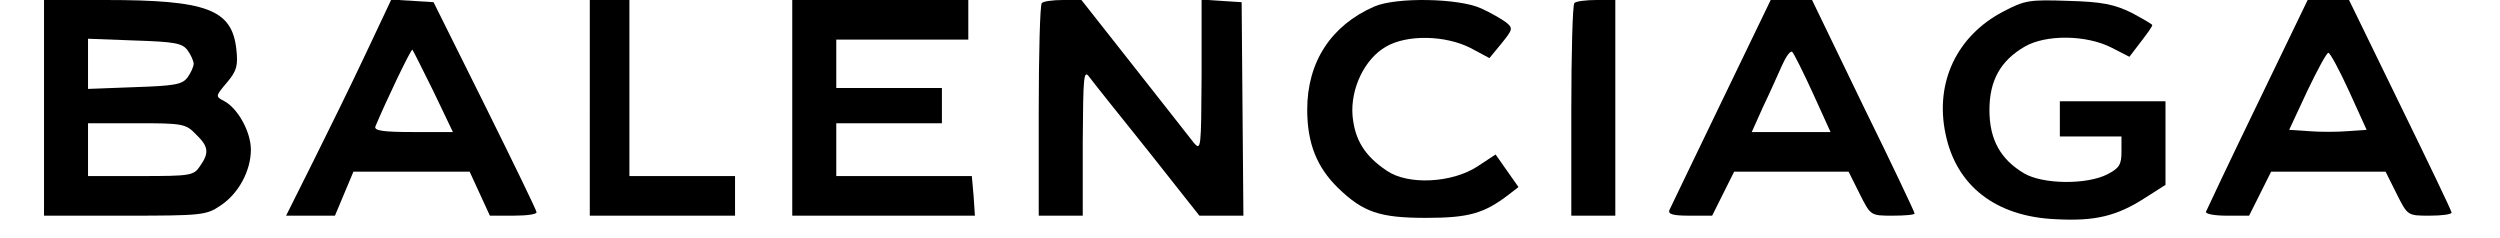
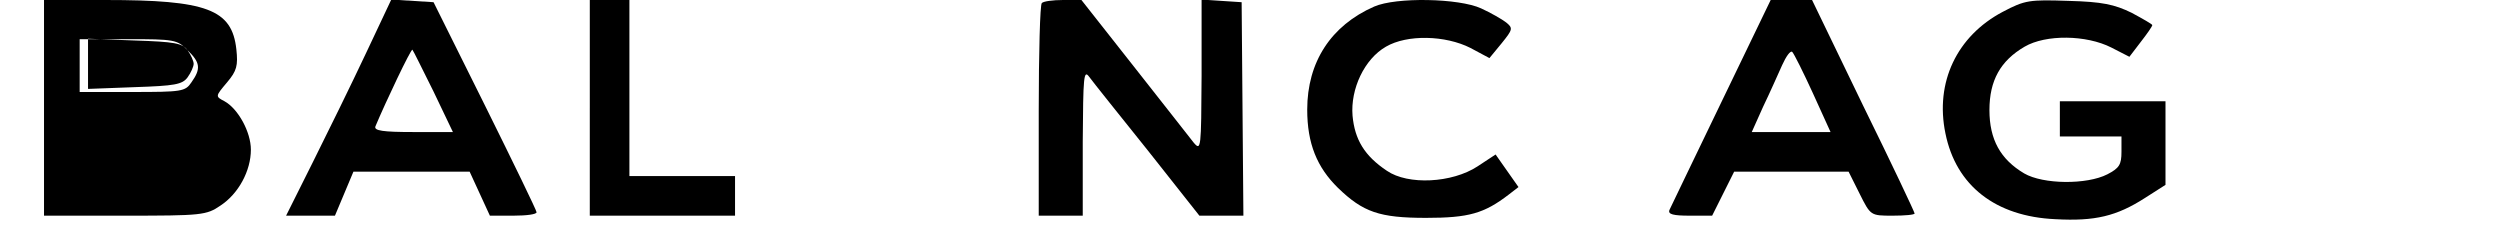
<svg xmlns="http://www.w3.org/2000/svg" version="1.0" width="568pt" height="54pt" viewBox="0 0 568 54" preserveAspectRatio="xMidYMid meet">
  <g transform="translate(0,54) scale(0.1,-0.1)" fill="#000000" stroke="none">
-     <path d="M100 295 l0 -245 184 0 c174 0 185 1 217 23 41 27 69 79 69 127 0 40 -29 93 -60 110 -21 11 -21 11 6 43 22 26 25 38 21 75 -10 91 -67 112 -298 112 l-139 0 0 -245z m326 131 c8 -11 14 -25 14 -31 0 -6 -6 -20 -14 -31 -12 -16 -29 -19 -120 -22 l-106 -4 0 57 0 57 106 -4 c91 -3 108 -6 120 -22z m19 -191 c29 -28 31 -42 9 -73 -14 -21 -22 -22 -135 -22 l-119 0 0 60 0 60 110 0 c104 0 112 -1 135 -25z" />
+     <path d="M100 295 l0 -245 184 0 c174 0 185 1 217 23 41 27 69 79 69 127 0 40 -29 93 -60 110 -21 11 -21 11 6 43 22 26 25 38 21 75 -10 91 -67 112 -298 112 l-139 0 0 -245z m326 131 c8 -11 14 -25 14 -31 0 -6 -6 -20 -14 -31 -12 -16 -29 -19 -120 -22 l-106 -4 0 57 0 57 106 -4 c91 -3 108 -6 120 -22z c29 -28 31 -42 9 -73 -14 -21 -22 -22 -135 -22 l-119 0 0 60 0 60 110 0 c104 0 112 -1 135 -25z" />
    <path d="M831 418 c-32 -68 -86 -178 -120 -246 l-61 -122 55 0 56 0 21 50 21 50 132 0 132 0 23 -50 23 -50 54 0 c29 0 53 3 52 8 0 4 -53 113 -117 242 l-117 235 -48 3 -48 3 -58 -123z m154 -86 l44 -92 -90 0 c-69 0 -90 3 -86 13 23 55 81 177 84 174 2 -2 23 -45 48 -95z" />
    <path d="M1340 295 l0 -245 165 0 165 0 0 45 0 45 -120 0 -120 0 0 200 0 200 -45 0 -45 0 0 -245z" />
-     <path d="M1800 295 l0 -245 208 0 207 0 -3 45 -4 45 -154 0 -154 0 0 60 0 60 120 0 120 0 0 40 0 40 -120 0 -120 0 0 55 0 55 150 0 150 0 0 45 0 45 -200 0 -200 0 0 -245z" />
    <path d="M2367 533 c-4 -3 -7 -114 -7 -245 l0 -238 50 0 50 0 0 168 c1 149 2 165 15 147 8 -11 68 -86 133 -167 l117 -148 50 0 50 0 -2 242 -2 243 -46 3 -45 3 0 -173 c-1 -165 -1 -172 -18 -152 -9 12 -71 90 -136 173 l-119 151 -42 0 c-23 0 -45 -3 -48 -7z" />
    <path d="M3122 525 c-98 -43 -152 -126 -152 -234 0 -77 22 -131 70 -178 57 -55 94 -68 200 -68 97 0 132 10 188 53 l22 17 -26 37 -26 37 -41 -27 c-58 -38 -158 -43 -206 -10 -51 34 -73 71 -78 125 -5 61 27 129 76 157 48 28 135 26 192 -3 l43 -23 28 34 c25 31 26 34 10 47 -9 7 -35 22 -57 32 -50 23 -193 26 -243 4z" />
-     <path d="M3577 533 c-4 -3 -7 -114 -7 -245 l0 -238 50 0 50 0 0 245 0 245 -43 0 c-24 0 -47 -3 -50 -7z" />
    <path d="M3911 308 c-62 -128 -115 -239 -118 -245 -4 -10 9 -13 46 -13 l51 0 25 50 25 50 130 0 130 0 25 -50 c25 -50 25 -50 75 -50 28 0 50 2 50 5 0 3 -52 113 -117 245 l-116 240 -47 0 -47 0 -112 -232z m208 20 l40 -88 -89 0 -90 0 26 58 c15 31 34 74 43 94 9 20 19 34 23 30 4 -4 25 -46 47 -94z" />
    <path d="M4550 513 c-104 -55 -154 -160 -130 -276 24 -119 114 -189 250 -195 90 -5 139 7 203 48 l47 30 0 95 0 95 -120 0 -120 0 0 -40 0 -40 70 0 70 0 0 -35 c0 -29 -5 -37 -32 -51 -47 -24 -146 -23 -189 2 -54 32 -79 77 -79 144 0 67 25 112 80 144 48 28 140 27 197 -2 l41 -21 26 34 c14 18 26 35 26 38 0 2 -21 14 -47 28 -39 19 -67 25 -143 27 -89 3 -99 2 -150 -25z" />
-     <path d="M5129 304 c-63 -130 -115 -240 -117 -245 -2 -5 19 -9 47 -9 l51 0 25 50 25 50 130 0 130 0 25 -50 c25 -50 25 -50 75 -50 28 0 50 3 50 7 0 4 -53 114 -117 245 l-116 238 -47 0 -47 0 -114 -236z m208 29 l40 -88 -43 -3 c-24 -2 -64 -2 -88 0 l-45 3 41 88 c23 48 44 87 48 87 4 0 25 -39 47 -87z" />
  </g>
</svg>